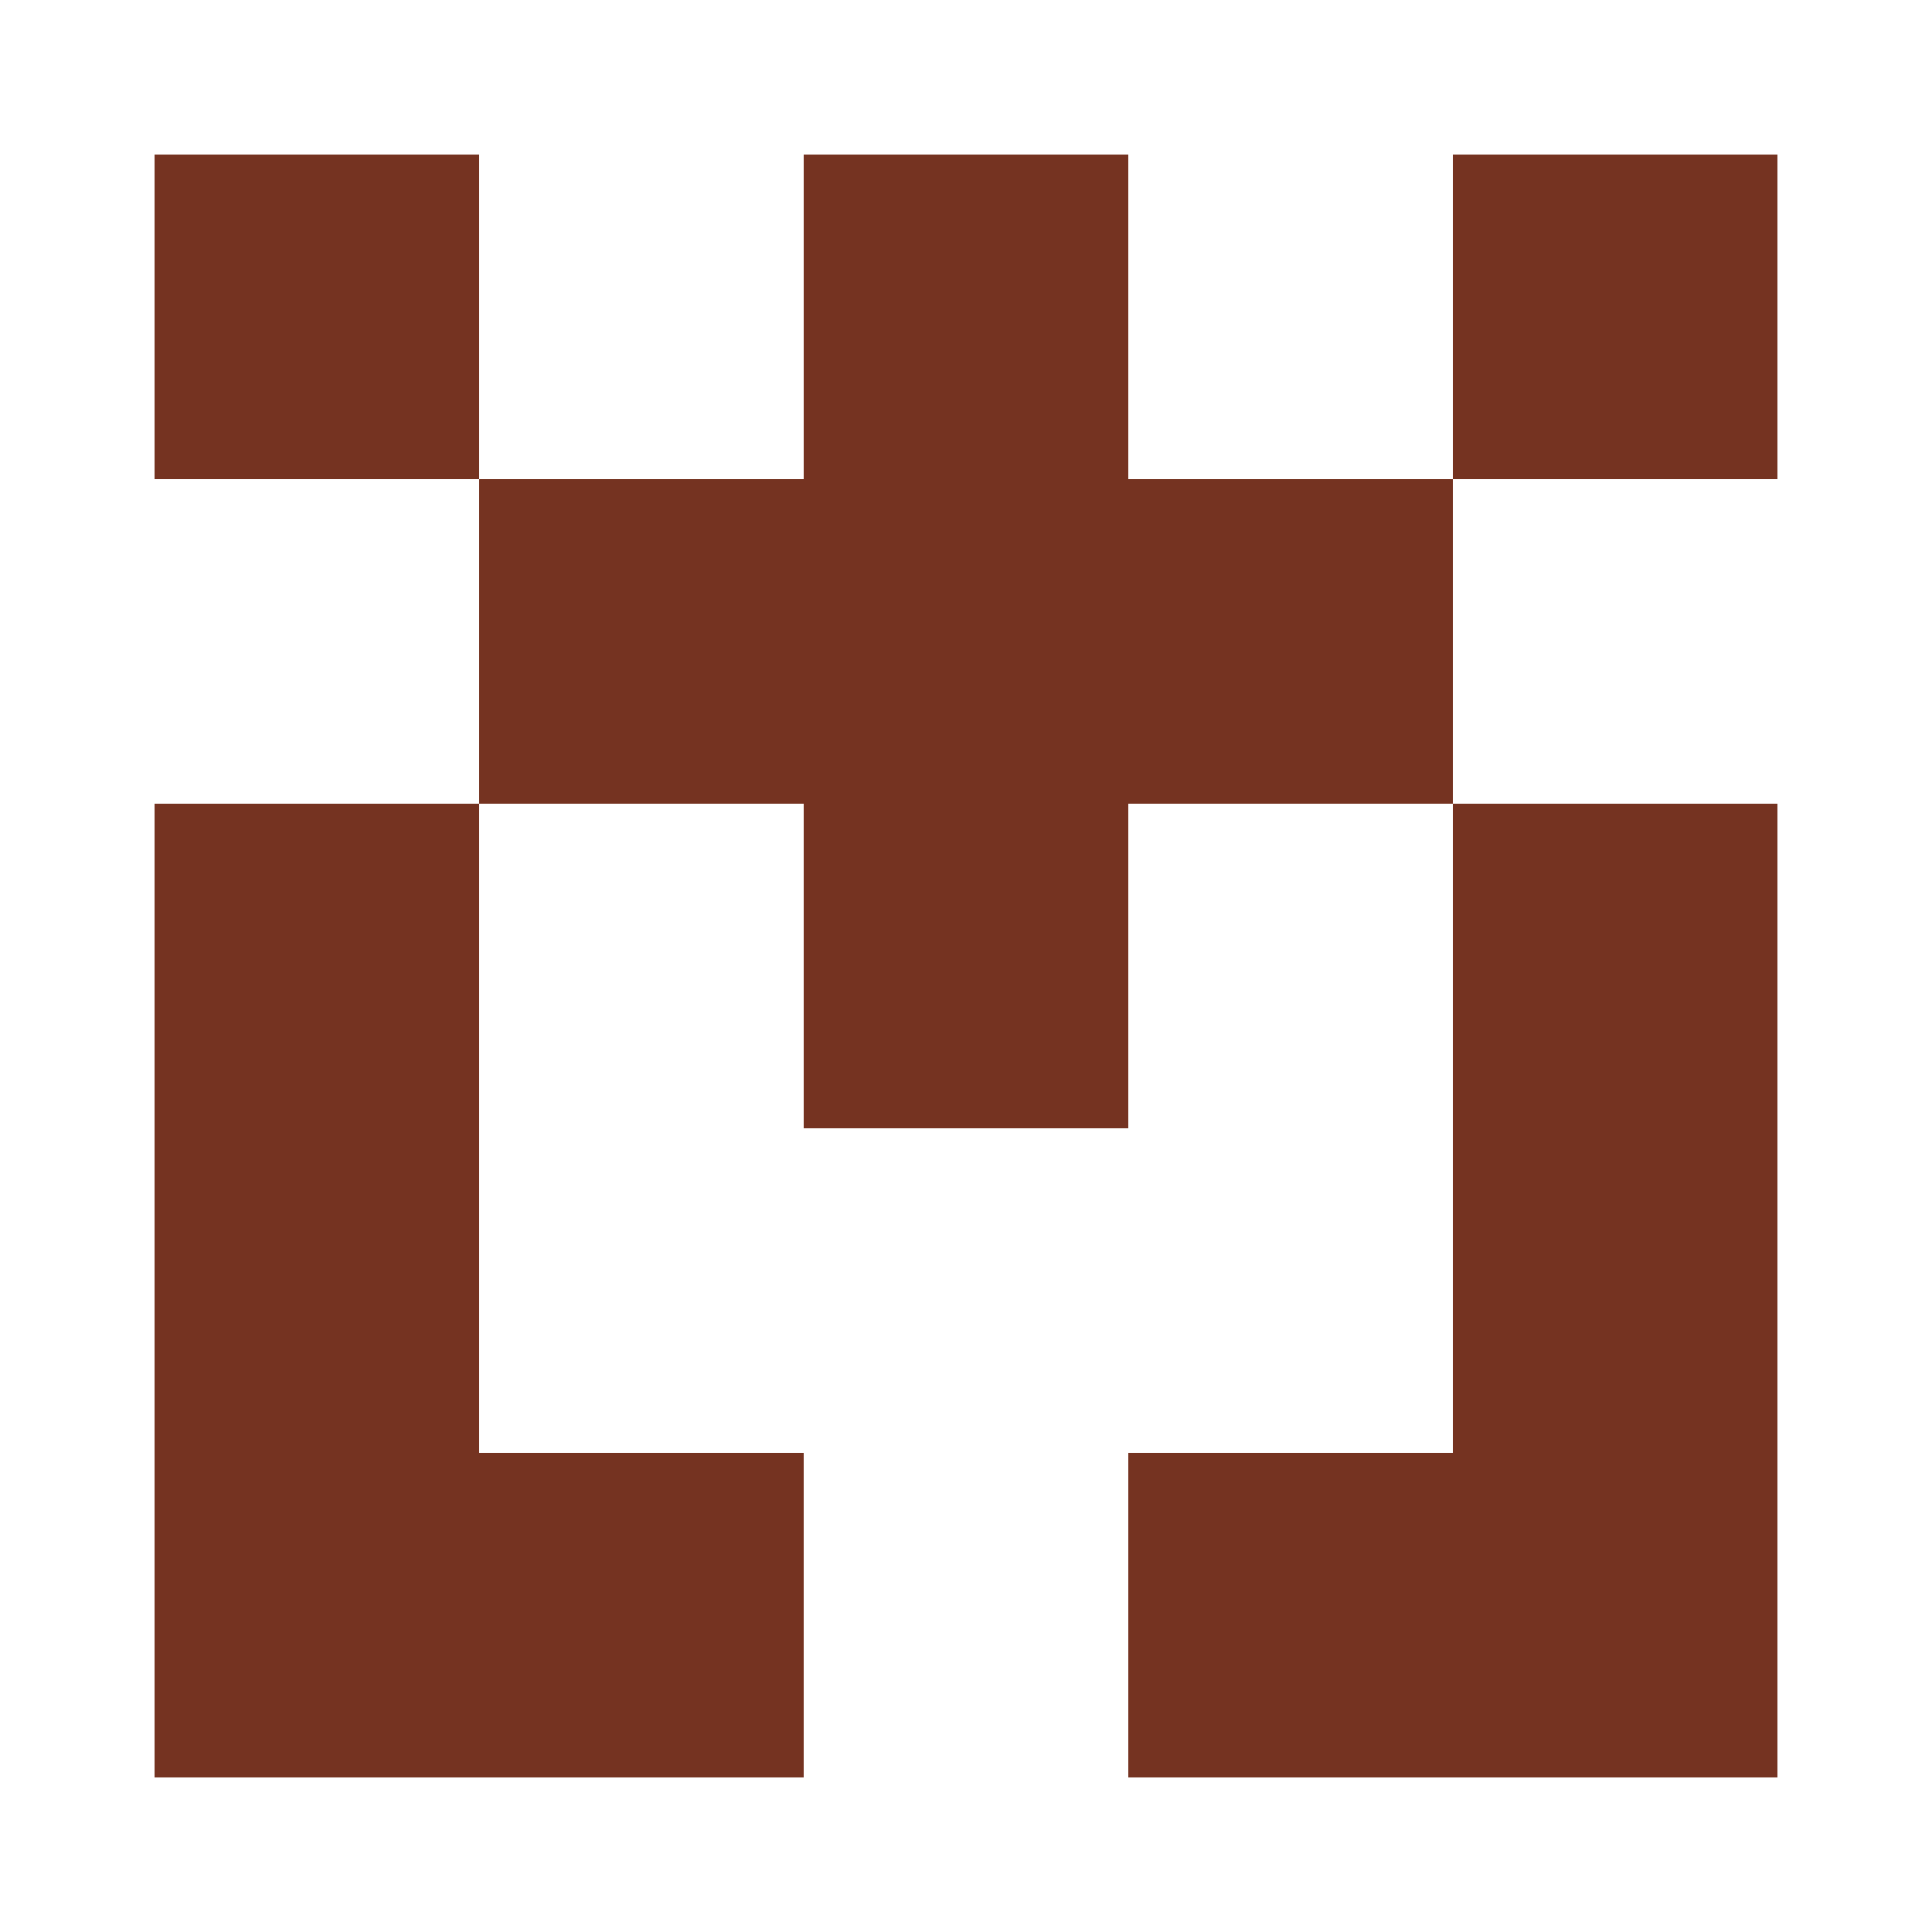
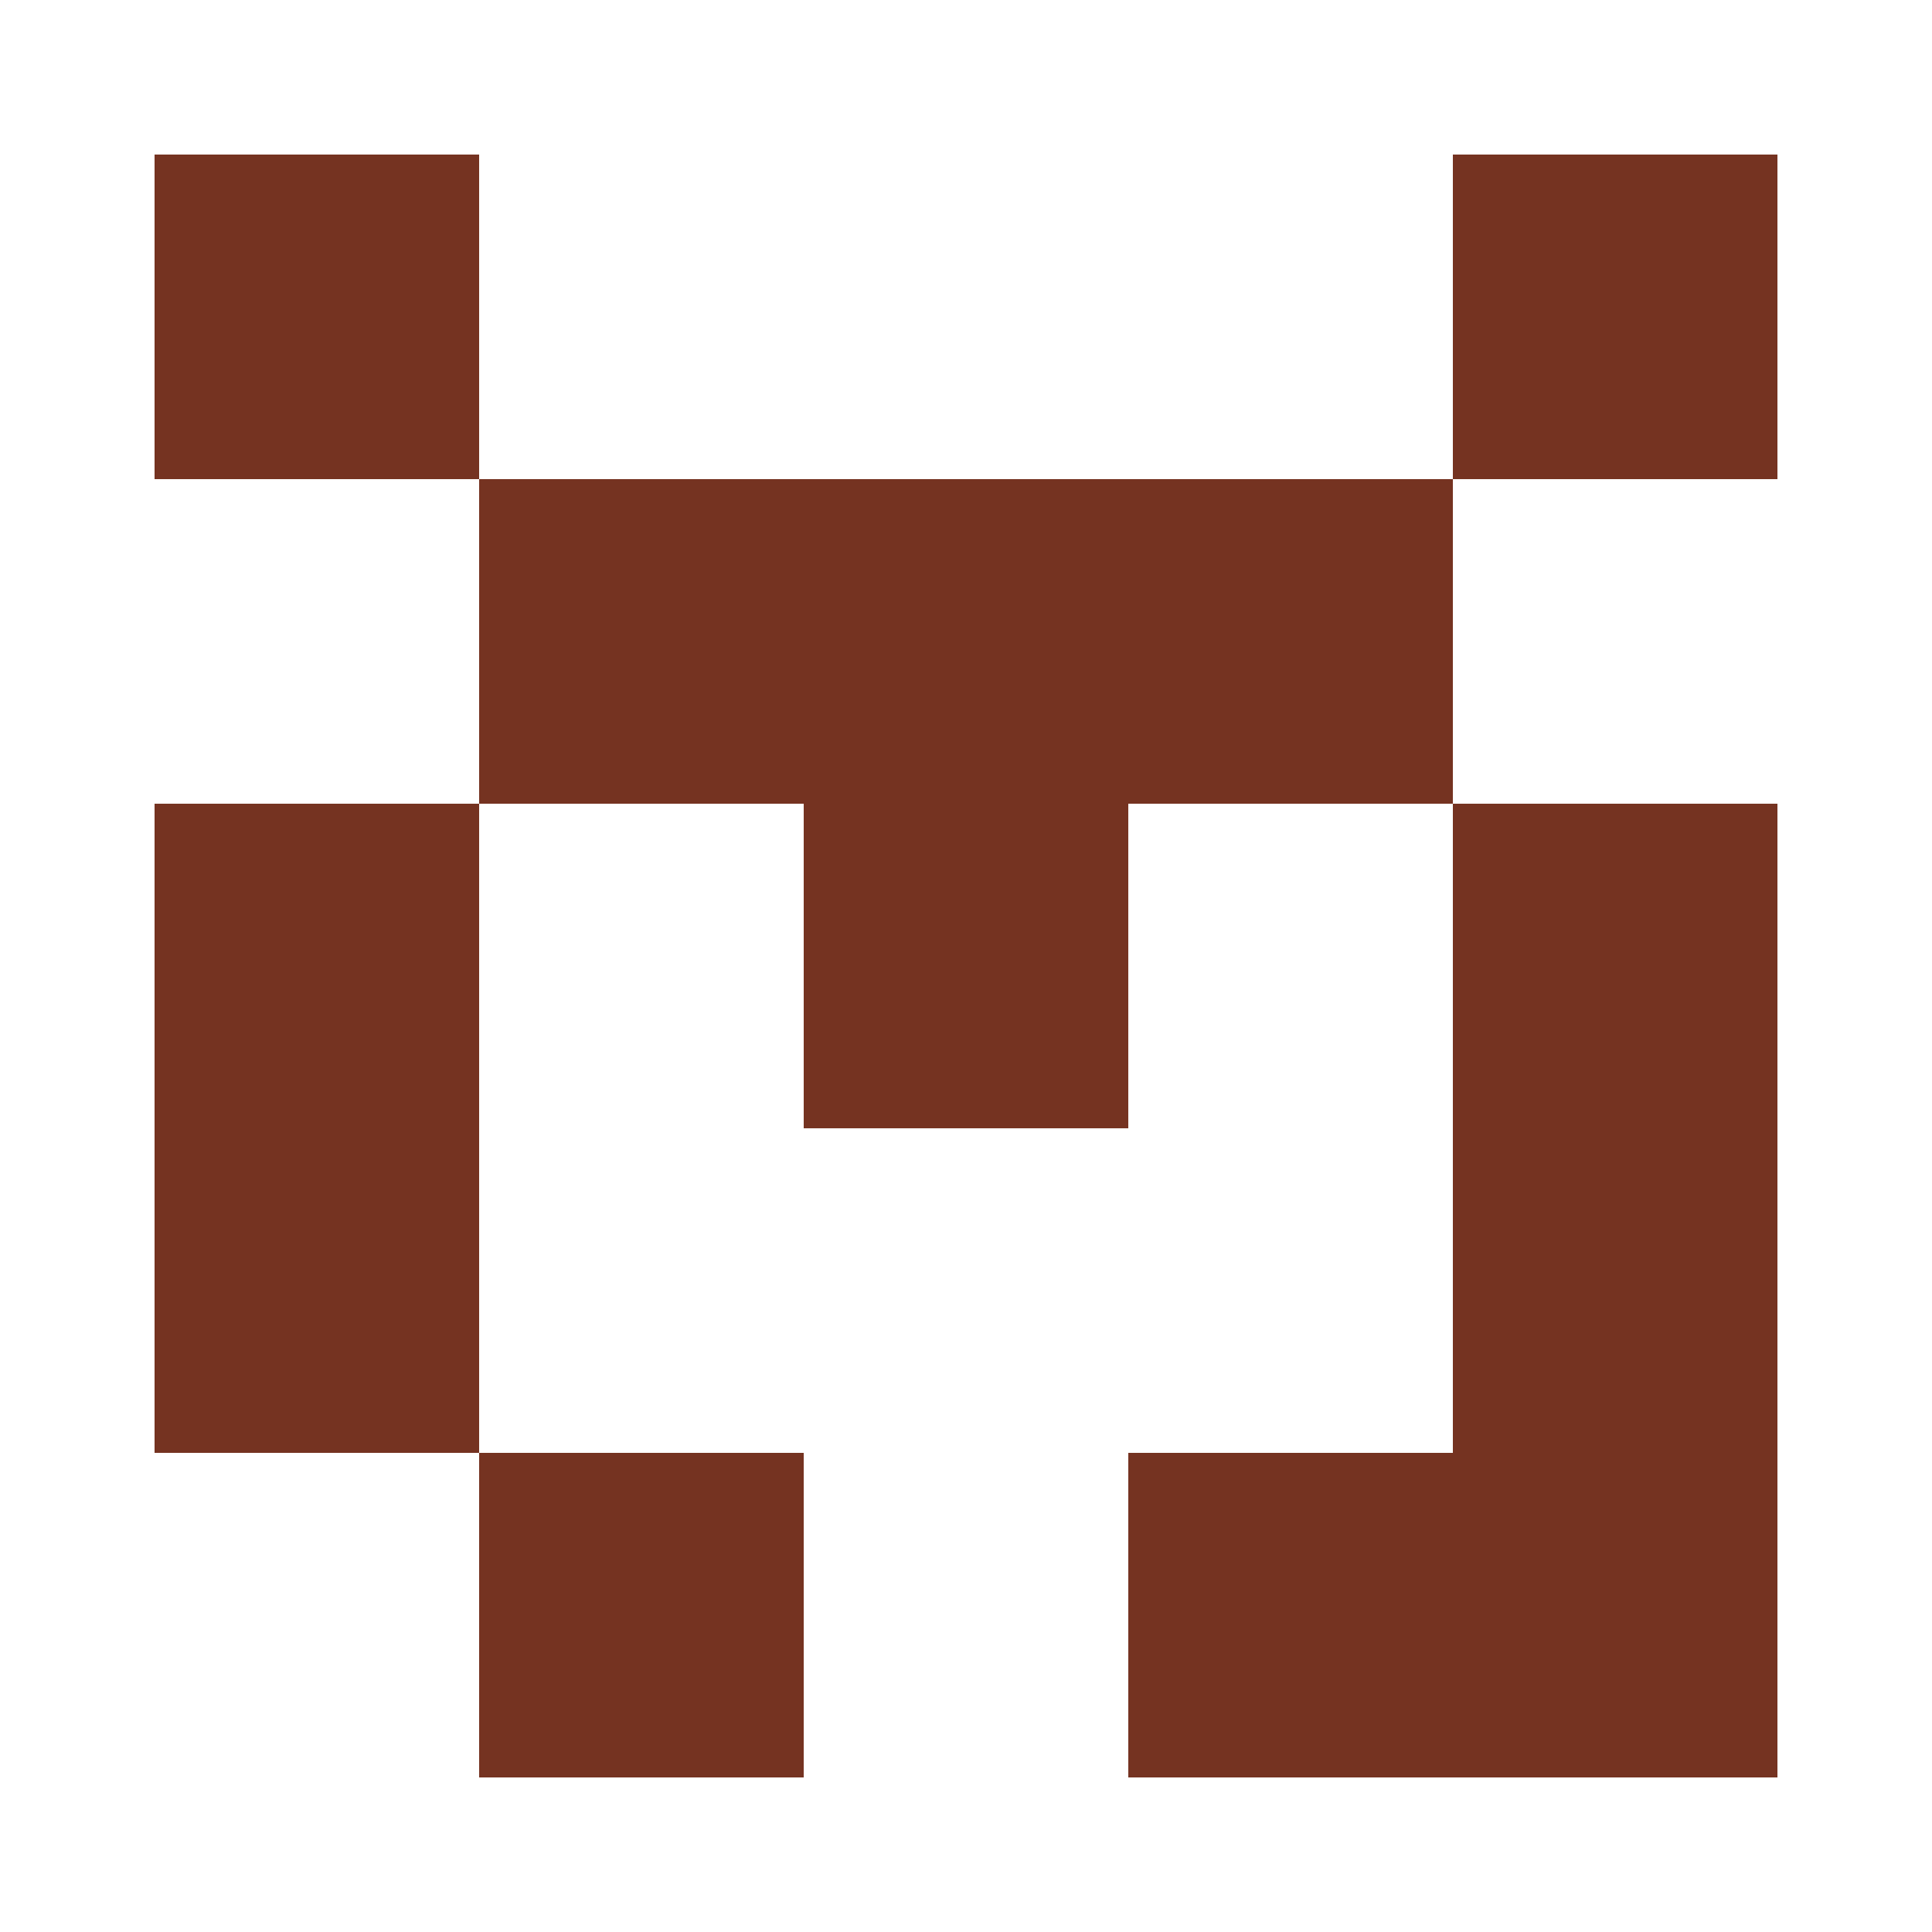
<svg xmlns="http://www.w3.org/2000/svg" width="125" height="125" viewBox="0 0 125 125" role="img" aria-label="Avatar">
  <rect x="10" y="10" width="21" height="21" fill="#753321" />
-   <rect x="52" y="10" width="21" height="21" fill="#753321" />
  <rect x="94" y="10" width="21" height="21" fill="#753321" />
  <rect x="31" y="31" width="21" height="21" fill="#753321" />
  <rect x="52" y="31" width="21" height="21" fill="#753321" />
  <rect x="73" y="31" width="21" height="21" fill="#753321" />
  <rect x="10" y="52" width="21" height="21" fill="#753321" />
  <rect x="52" y="52" width="21" height="21" fill="#753321" />
  <rect x="94" y="52" width="21" height="21" fill="#753321" />
  <rect x="10" y="73" width="21" height="21" fill="#753321" />
  <rect x="94" y="73" width="21" height="21" fill="#753321" />
-   <rect x="10" y="94" width="21" height="21" fill="#753321" />
  <rect x="31" y="94" width="21" height="21" fill="#753321" />
  <rect x="73" y="94" width="21" height="21" fill="#753321" />
  <rect x="94" y="94" width="21" height="21" fill="#753321" />
</svg>